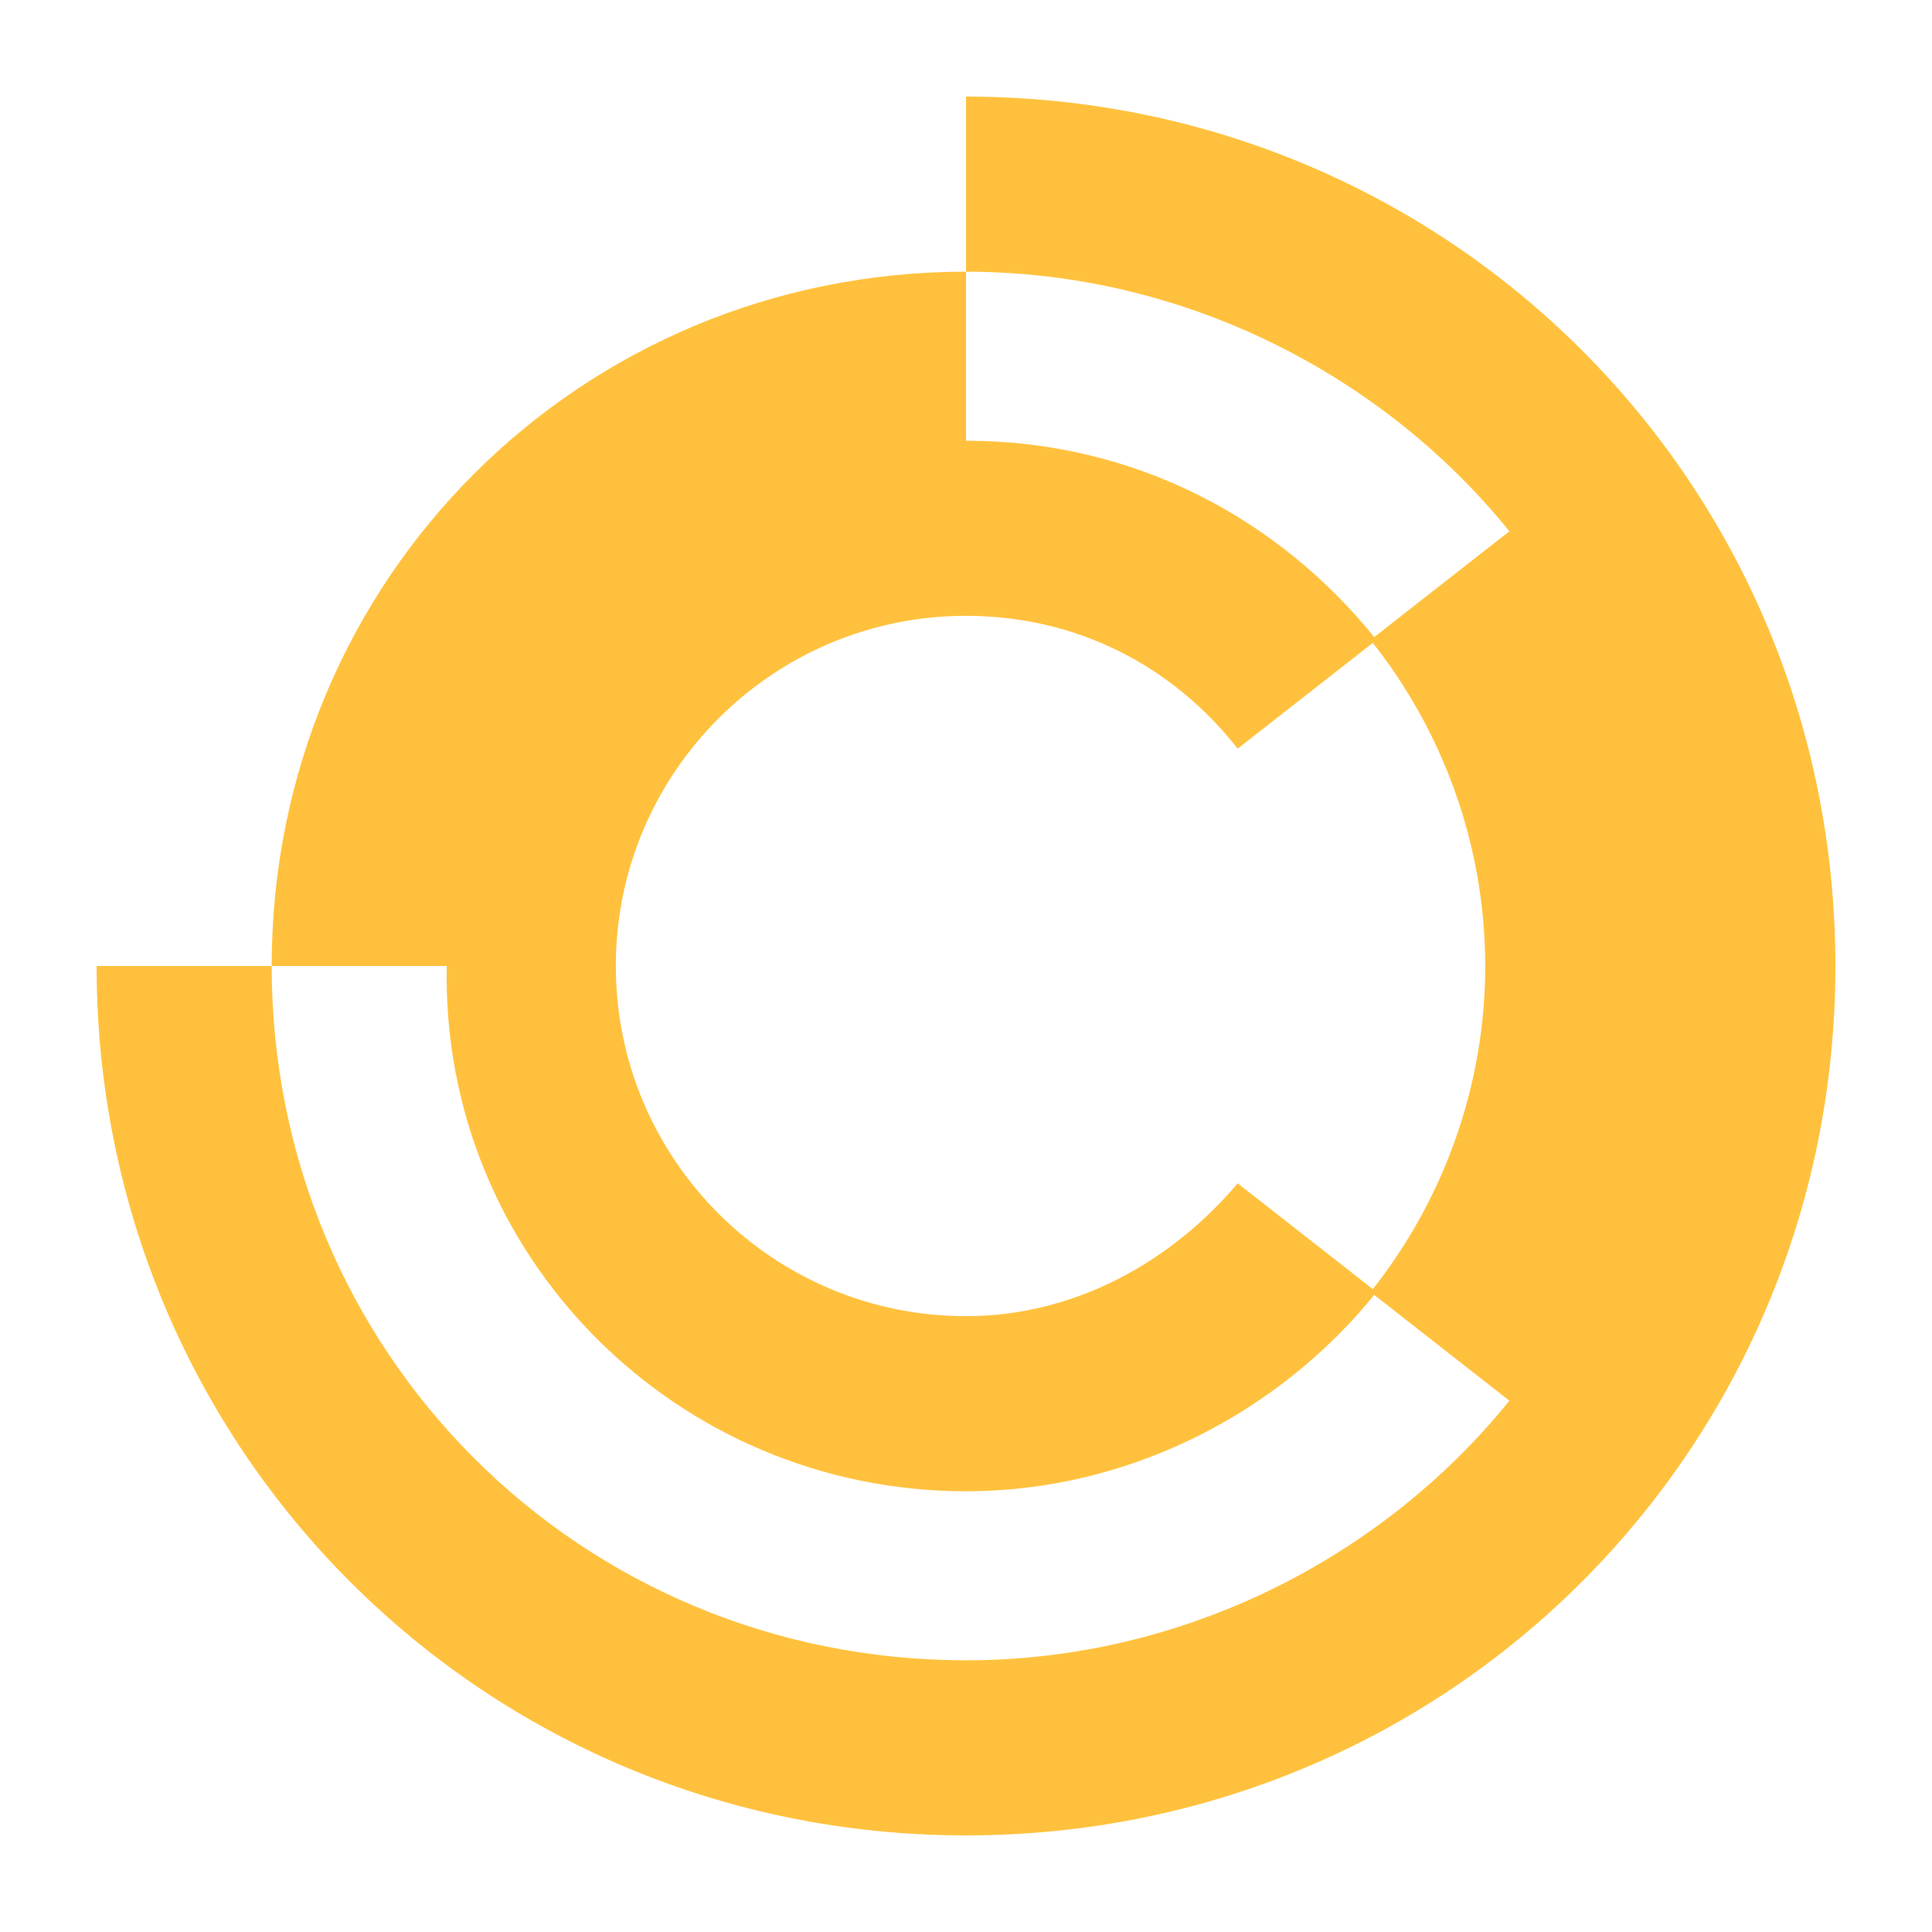
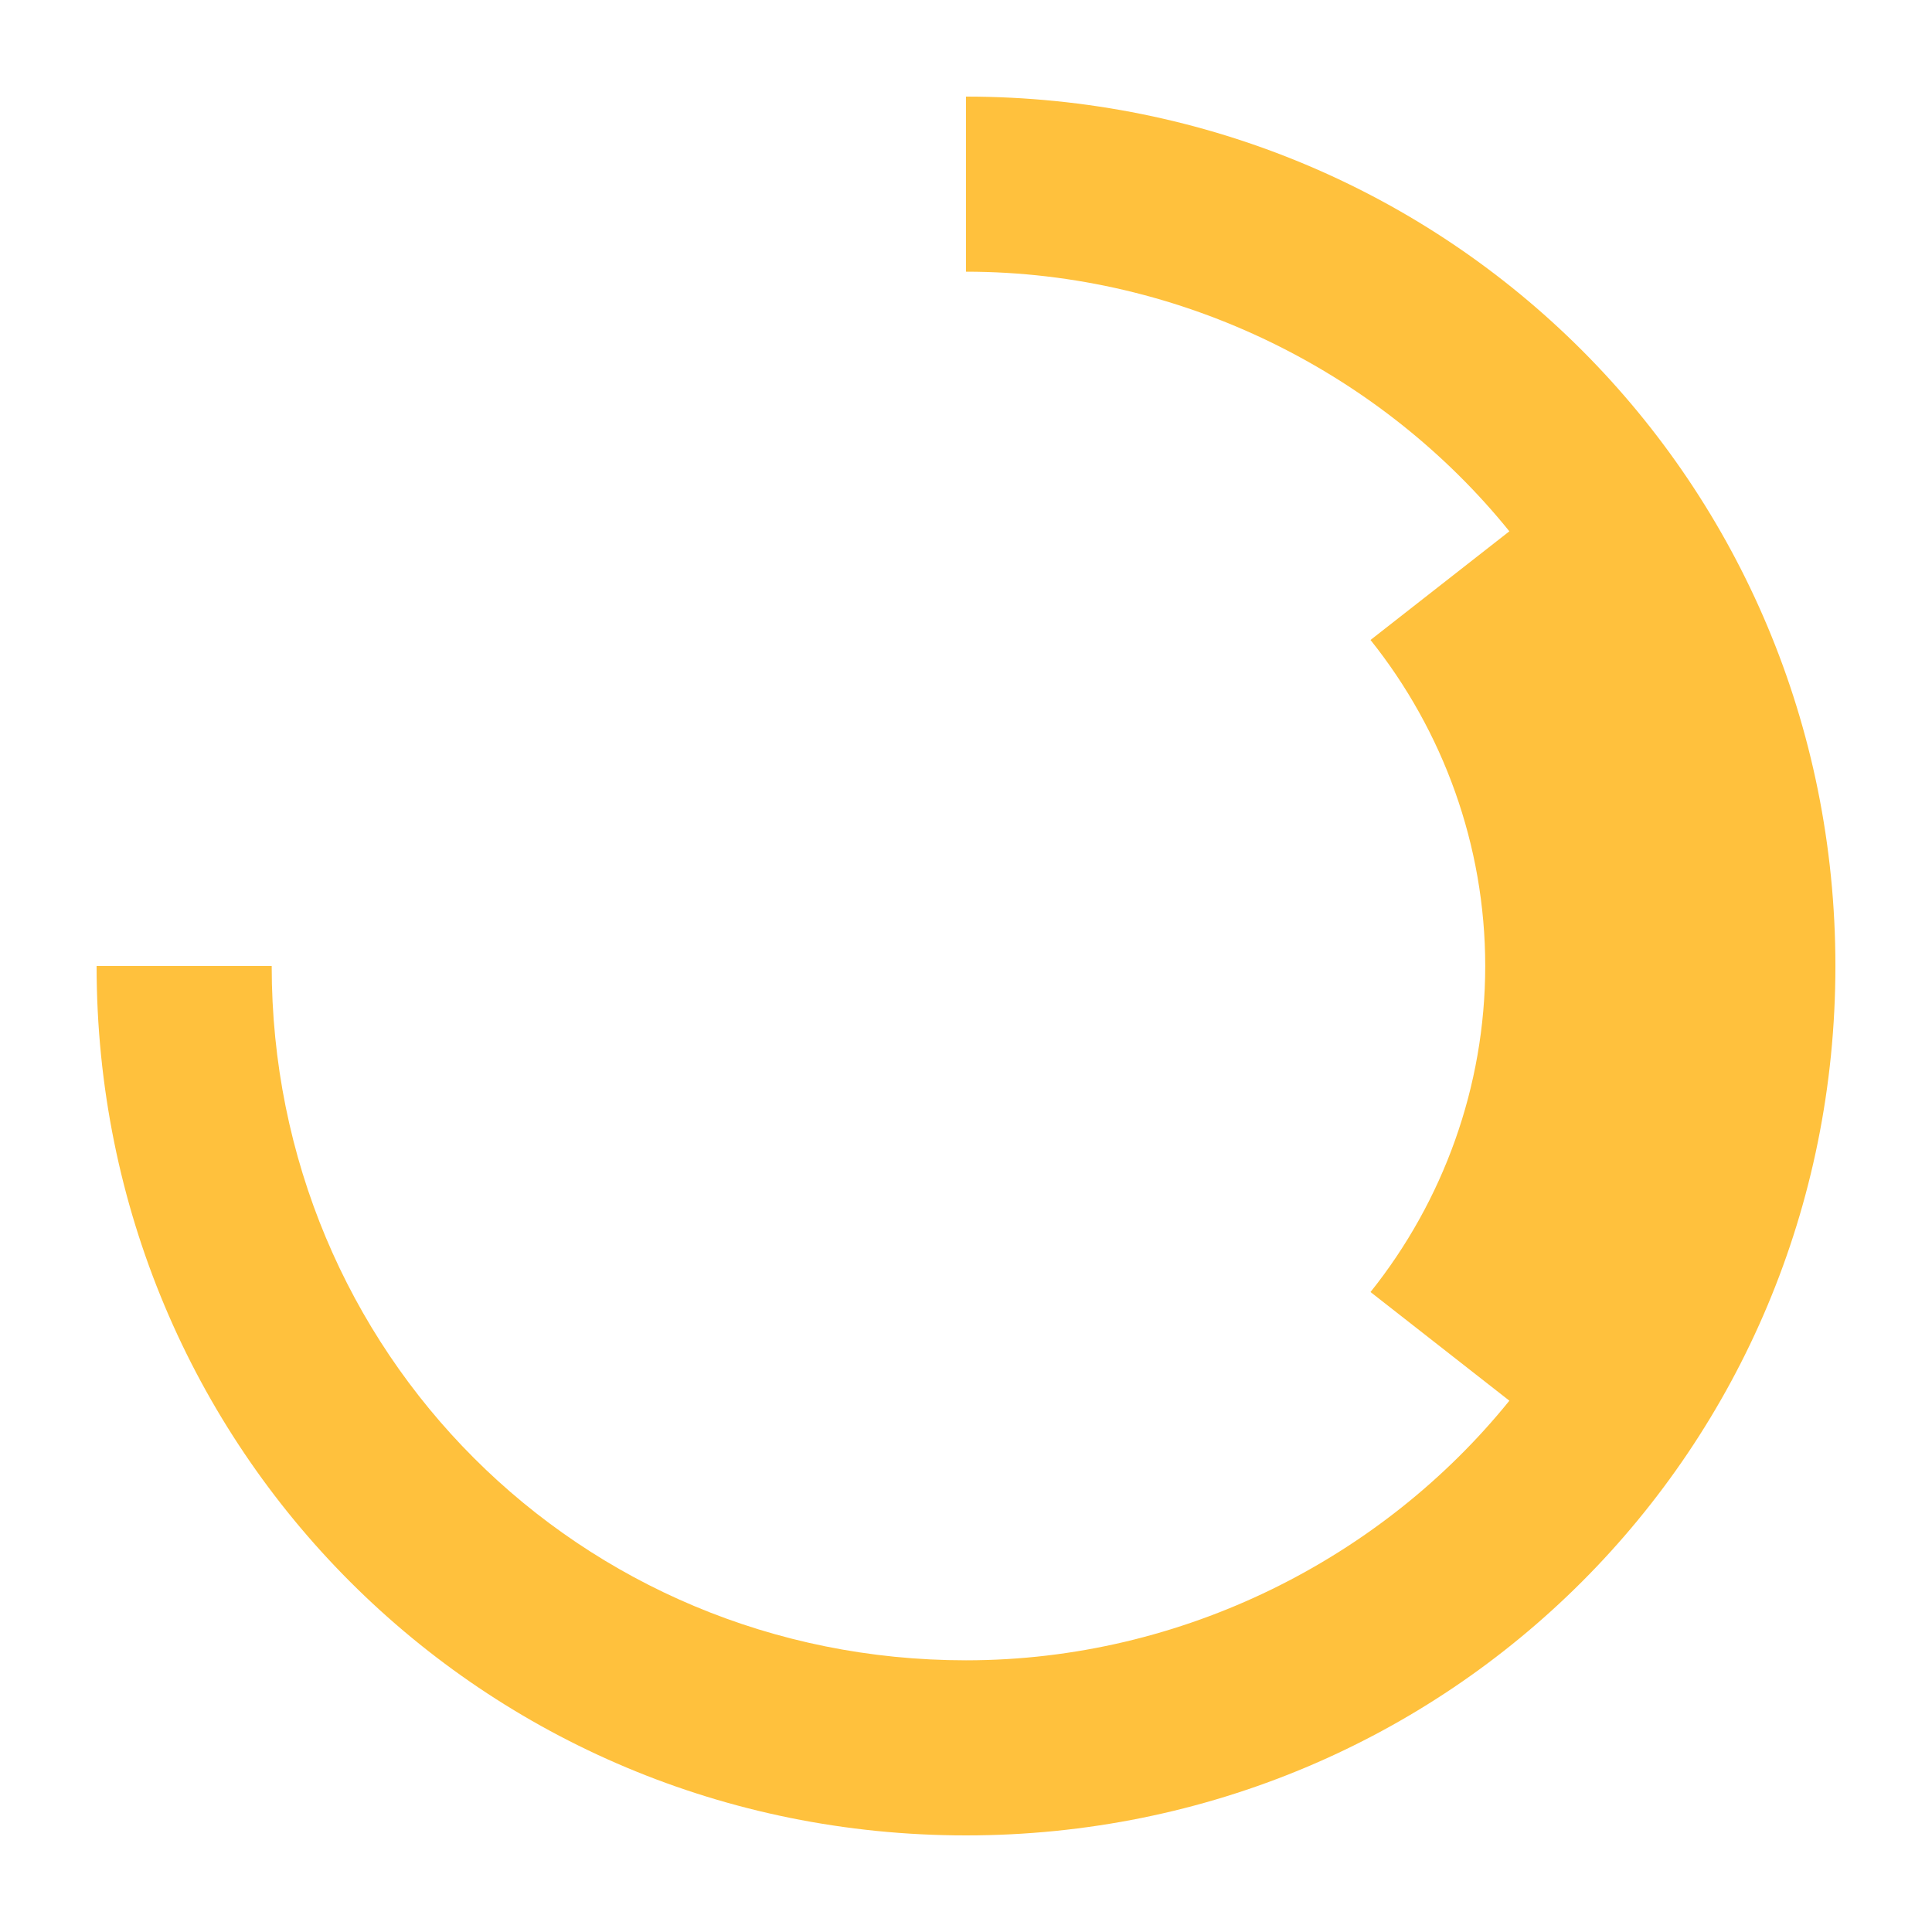
<svg xmlns="http://www.w3.org/2000/svg" version="1.1" id="Layer_1" x="0px" y="0px" width="32px" height="32px" viewBox="0 0 32 32" style="enable-background:new 0 0 32 32;" xml:space="preserve">
  <style type="text/css">
	.st0{fill:#FFC13D;}
</style>
  <g>
-     <path class="st0" d="M16,24.7c2.7,0,5.2-1.3,6.8-3.3l-2.3-1.8c-1.1,1.3-2.7,2.2-4.5,2.2c-3.2,0-5.8-2.6-5.8-5.8s2.6-5.8,5.8-5.8   c1.8,0,3.4,0.8,4.5,2.2l2.3-1.8c-1.6-2-4-3.3-6.8-3.3V4.5C9.6,4.5,4.5,9.6,4.5,16h2.9C7.3,20.8,11.2,24.7,16,24.7z" />
    <path class="st0" d="M16,1.6v2.9c3.6,0,6.9,1.7,9,4.3l-2.3,1.8c1.2,1.5,1.9,3.4,1.9,5.4s-0.7,3.9-1.9,5.4l2.3,1.8   c-2.1,2.6-5.4,4.3-9,4.3C9.6,27.5,4.5,22.4,4.5,16H1.6C1.6,24,8,30.4,16,30.4S30.4,24,30.4,16S24,1.6,16,1.6z" />
  </g>
</svg>